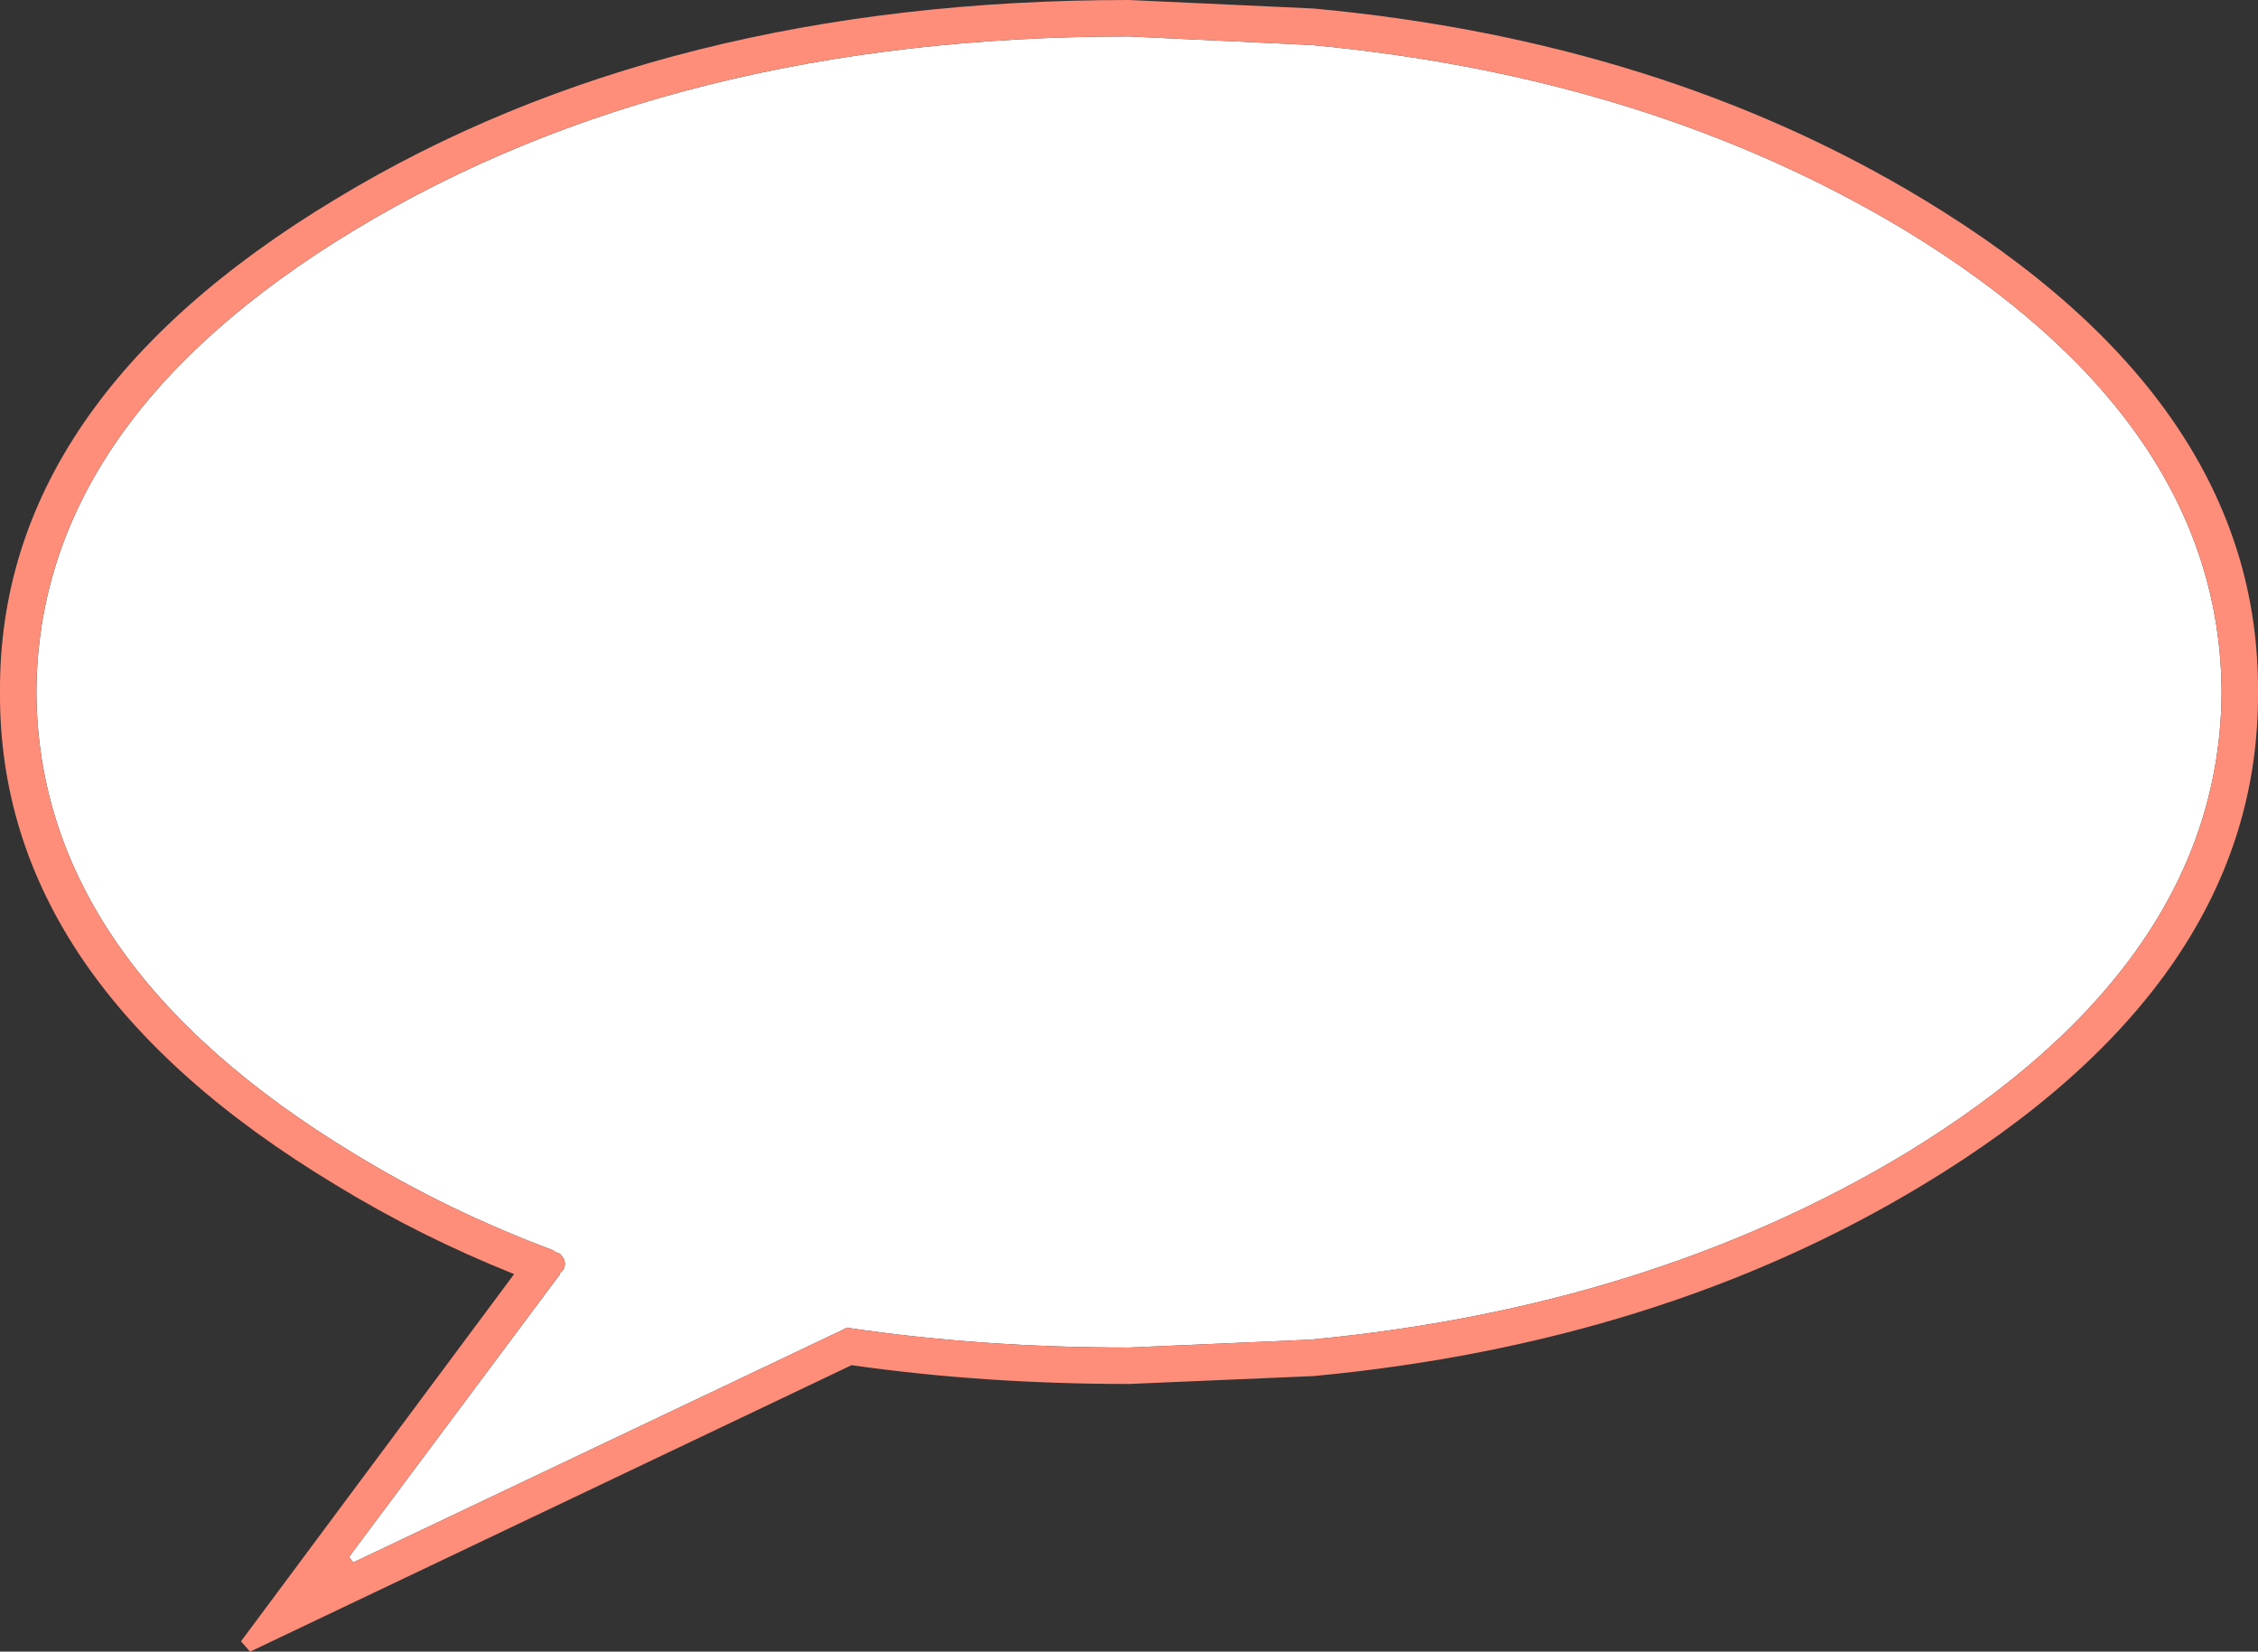
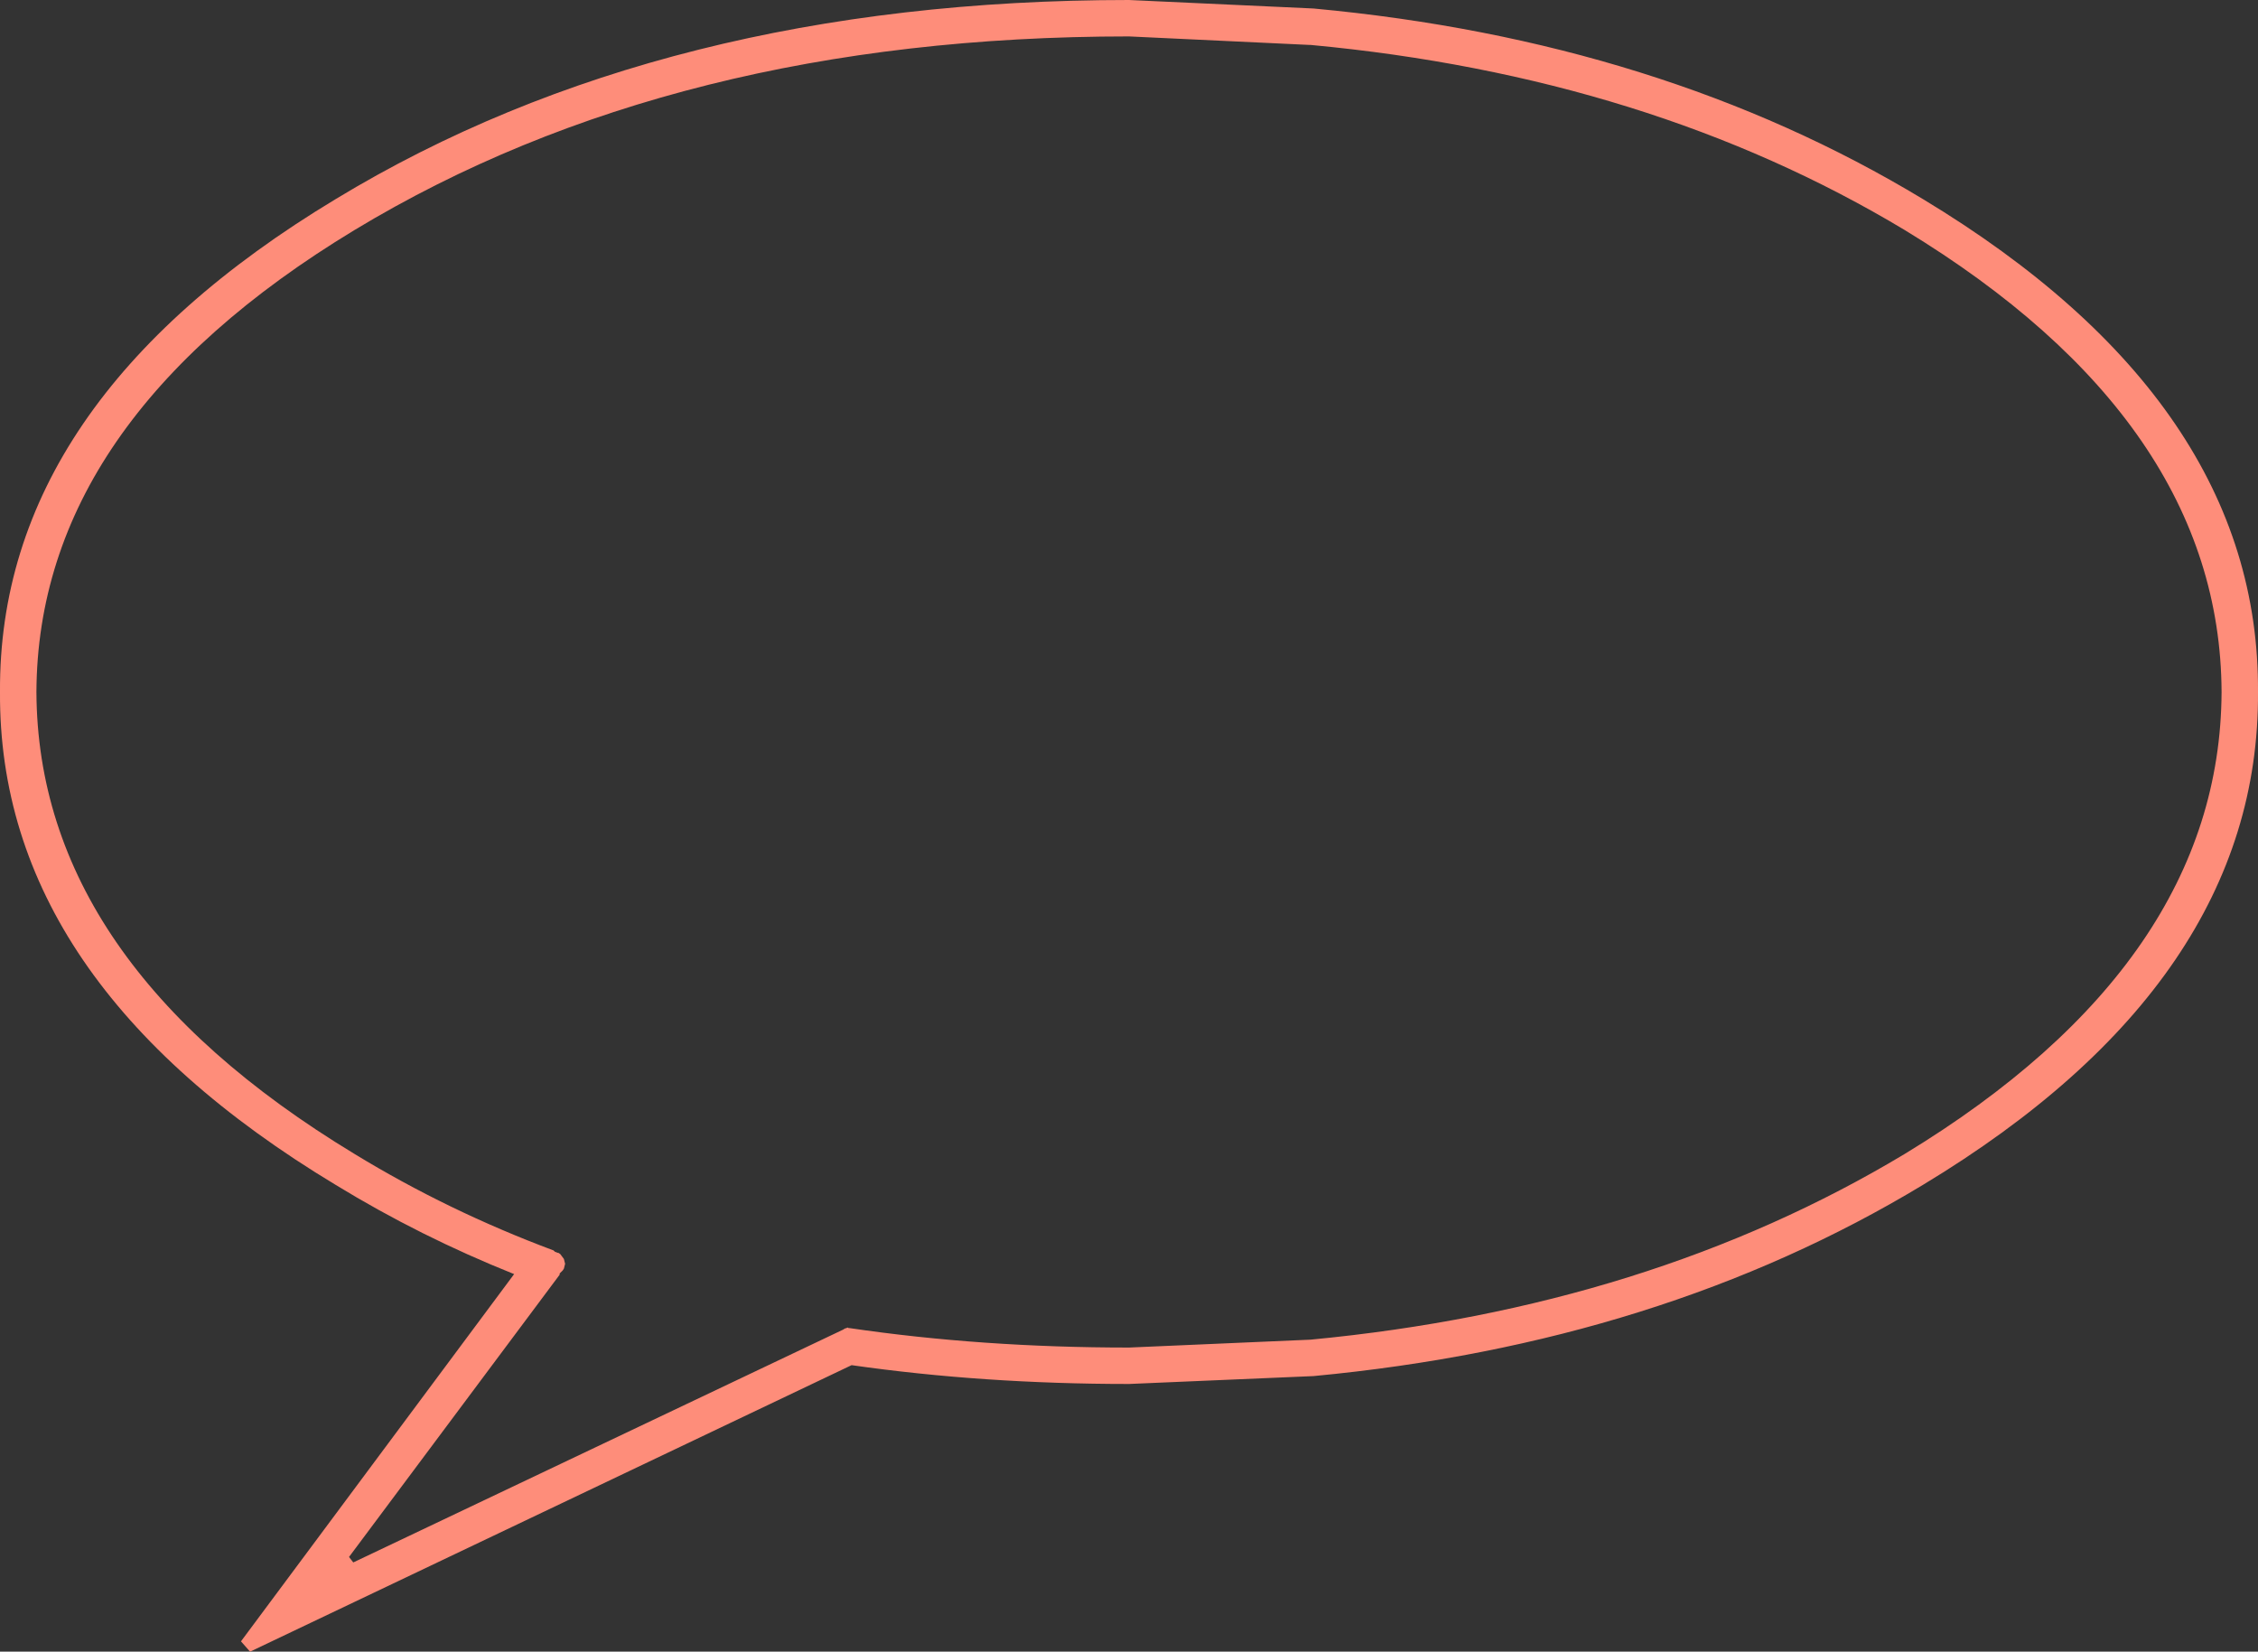
<svg xmlns="http://www.w3.org/2000/svg" height="136.05px" width="186.0px">
  <rect width="100%" height="100%" fill="#333333" stroke="none" />
  <g transform="matrix(1.0, 0.0, 0.0, 1.0, -160.25, -116.55)">
-     <path d="M268.1 120.25 L268.2 120.25 Q296.1 122.85 317.15 135.5 343.15 151.3 343.25 173.55 343.15 195.8 317.15 211.6 296.1 224.25 268.2 226.9 L253.25 227.55 Q241.15 227.55 230.25 225.95 L230.2 225.95 230.15 225.95 230.1 225.9 229.8 226.0 229.75 226.05 189.35 245.25 189.0 244.8 206.35 221.55 206.35 221.45 206.6 221.2 206.7 221.05 206.8 220.65 206.7 220.25 206.4 219.85 206.25 219.75 206.2 219.75 205.95 219.65 205.85 219.55 Q197.15 216.3 189.45 211.6 163.35 195.8 163.25 173.55 163.35 151.3 189.45 135.5 215.85 119.55 253.25 119.55 L268.1 120.25" fill="#ffffff" fill-rule="evenodd" stroke="none" />
    <path d="M253.25 116.55 L268.45 117.25 Q297.05 119.9 318.65 132.95 346.4 149.7 346.25 173.55 346.4 197.4 318.65 214.15 297.05 227.2 268.45 229.9 L253.25 230.55 Q241.25 230.55 230.4 229.0 L180.85 252.6 180.1 251.75 202.6 221.5 Q194.85 218.4 187.9 214.15 160.1 197.4 160.25 173.55 160.1 149.7 187.9 132.95 214.95 116.55 253.25 116.55 M268.1 120.25 L253.25 119.55 Q215.85 119.55 189.45 135.5 163.35 151.3 163.25 173.55 163.35 195.8 189.45 211.6 197.15 216.3 205.85 219.55 L205.95 219.65 206.2 219.75 206.25 219.75 206.4 219.85 206.7 220.25 206.8 220.65 206.7 221.05 206.6 221.2 206.35 221.45 206.35 221.55 189.0 244.8 189.35 245.25 229.75 226.05 229.8 226.0 230.1 225.9 230.15 225.95 230.2 225.95 230.25 225.95 Q241.15 227.55 253.25 227.55 L268.2 226.9 Q296.1 224.25 317.15 211.6 343.15 195.8 343.25 173.55 343.15 151.3 317.15 135.5 296.1 122.85 268.2 120.25 L268.1 120.25" fill="#fe8d7a" fill-rule="evenodd" stroke="none" />
  </g>
</svg>